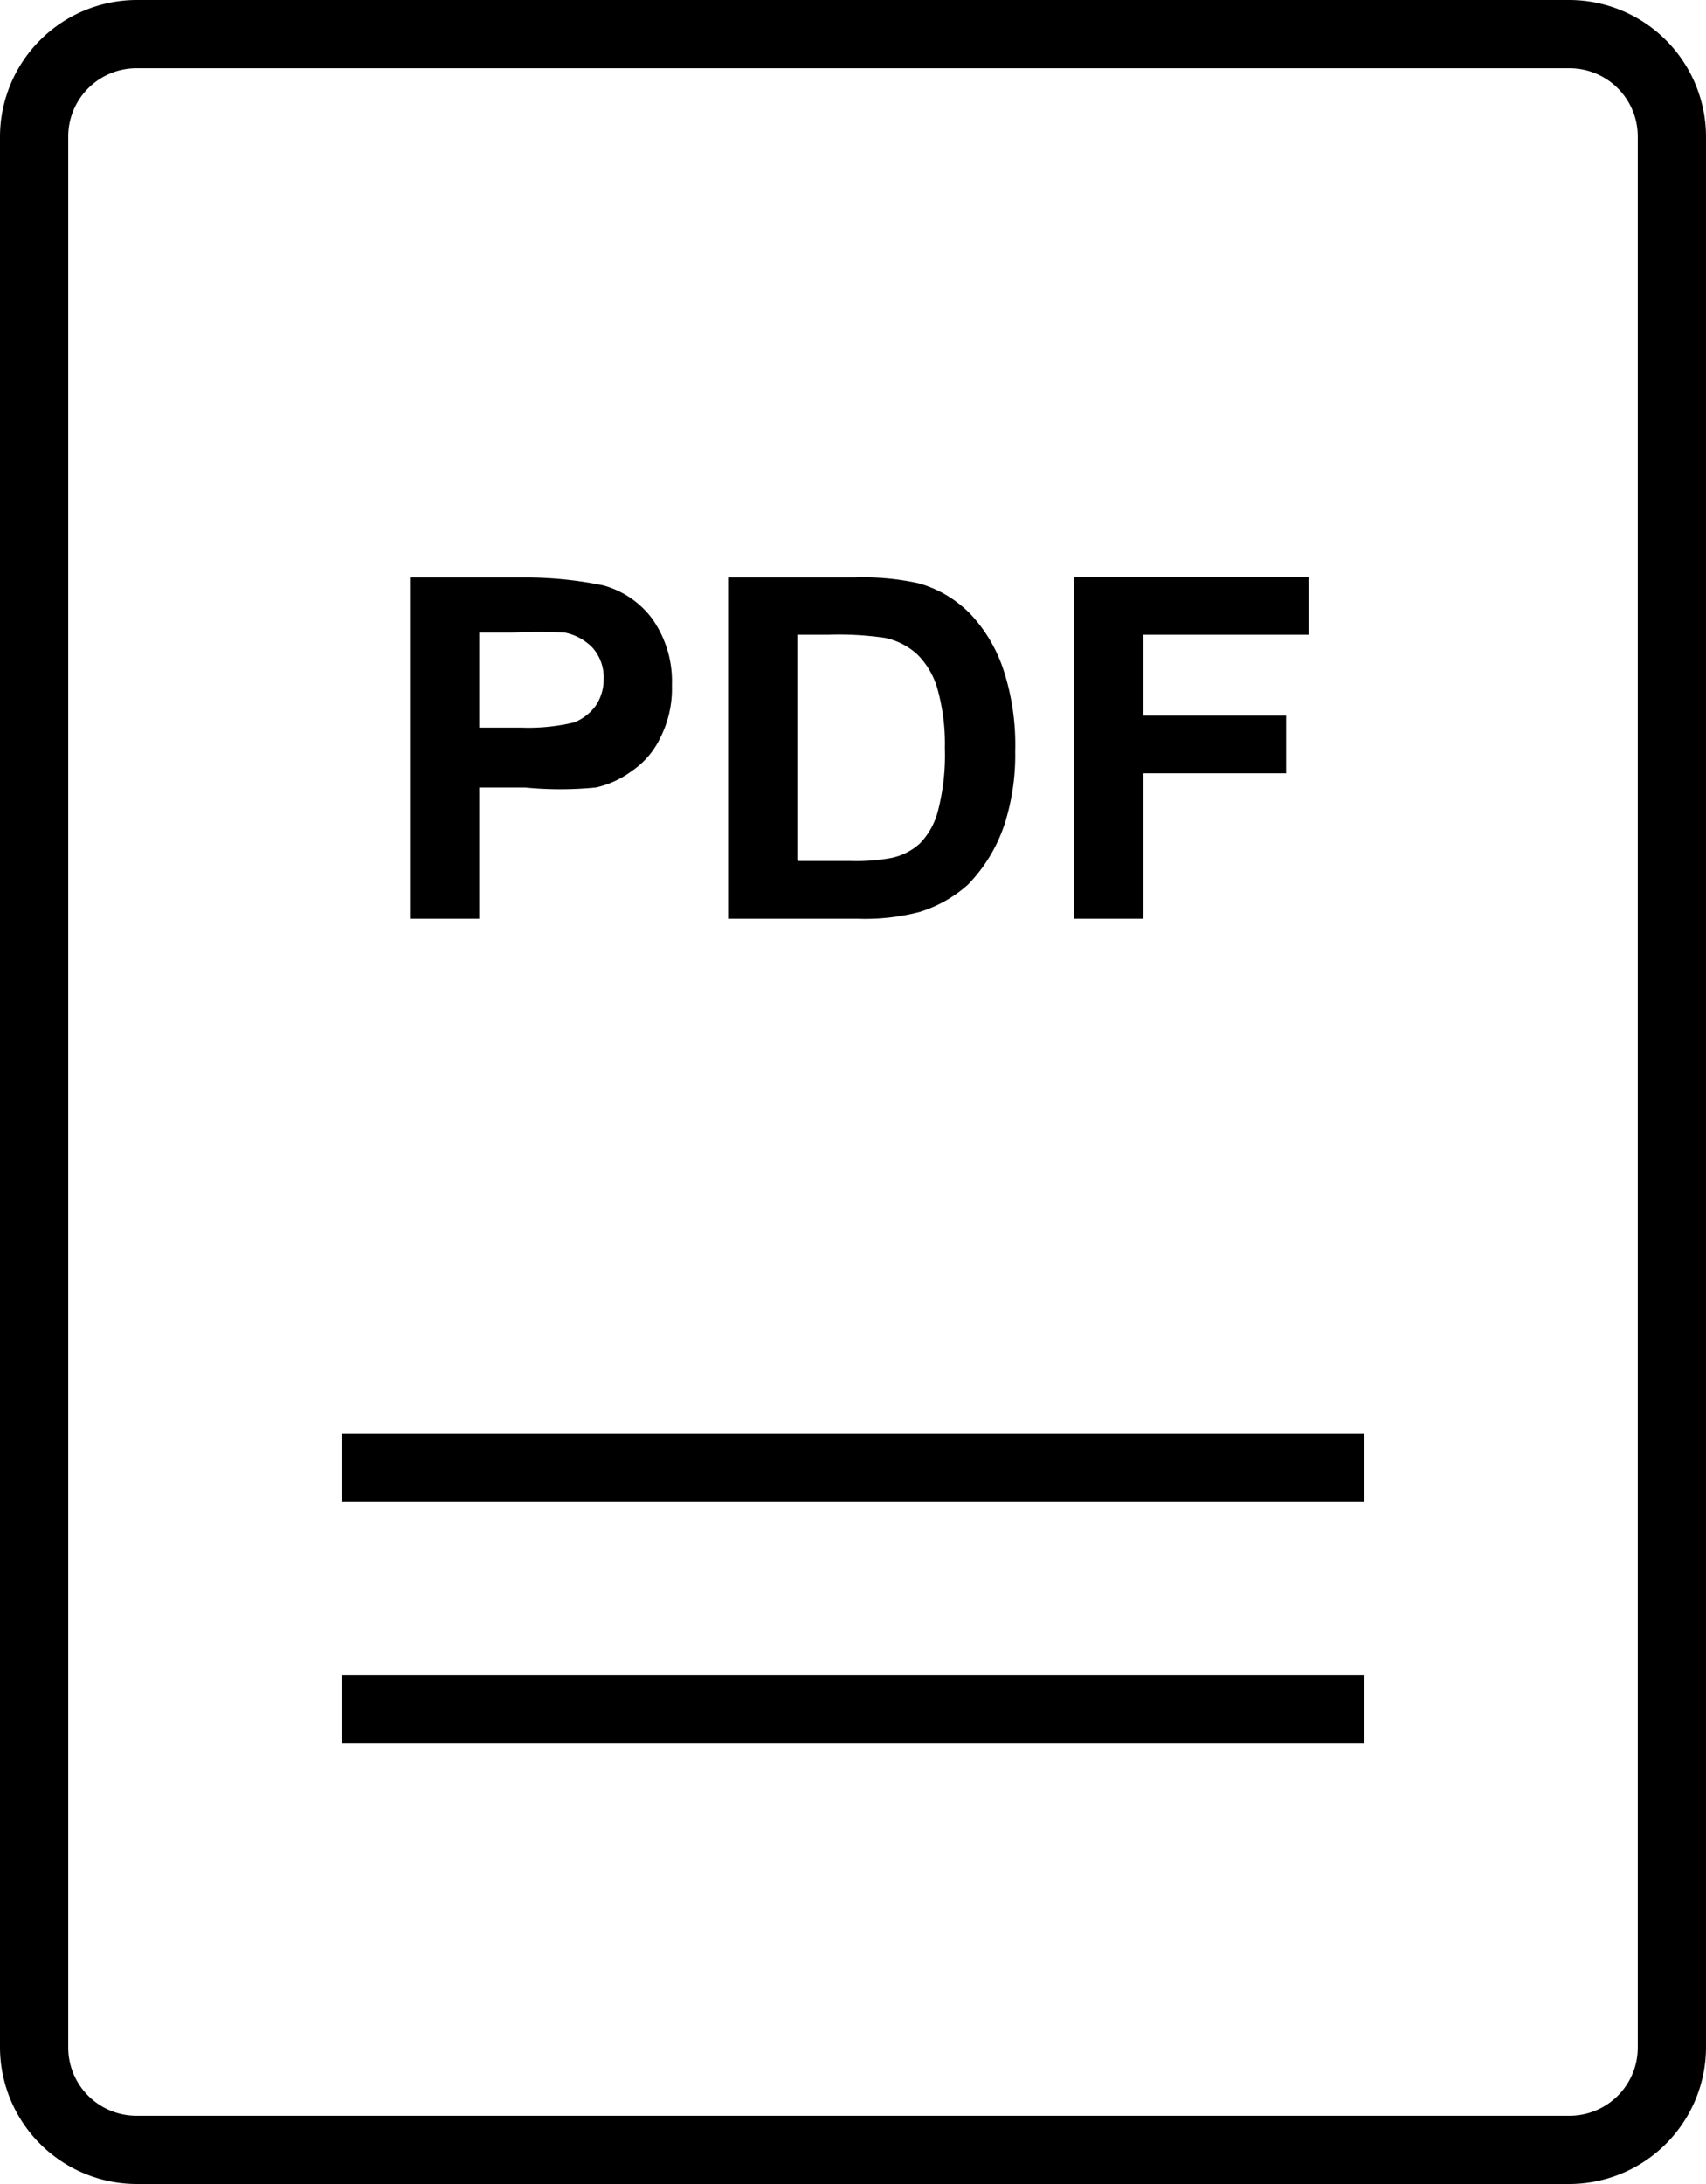
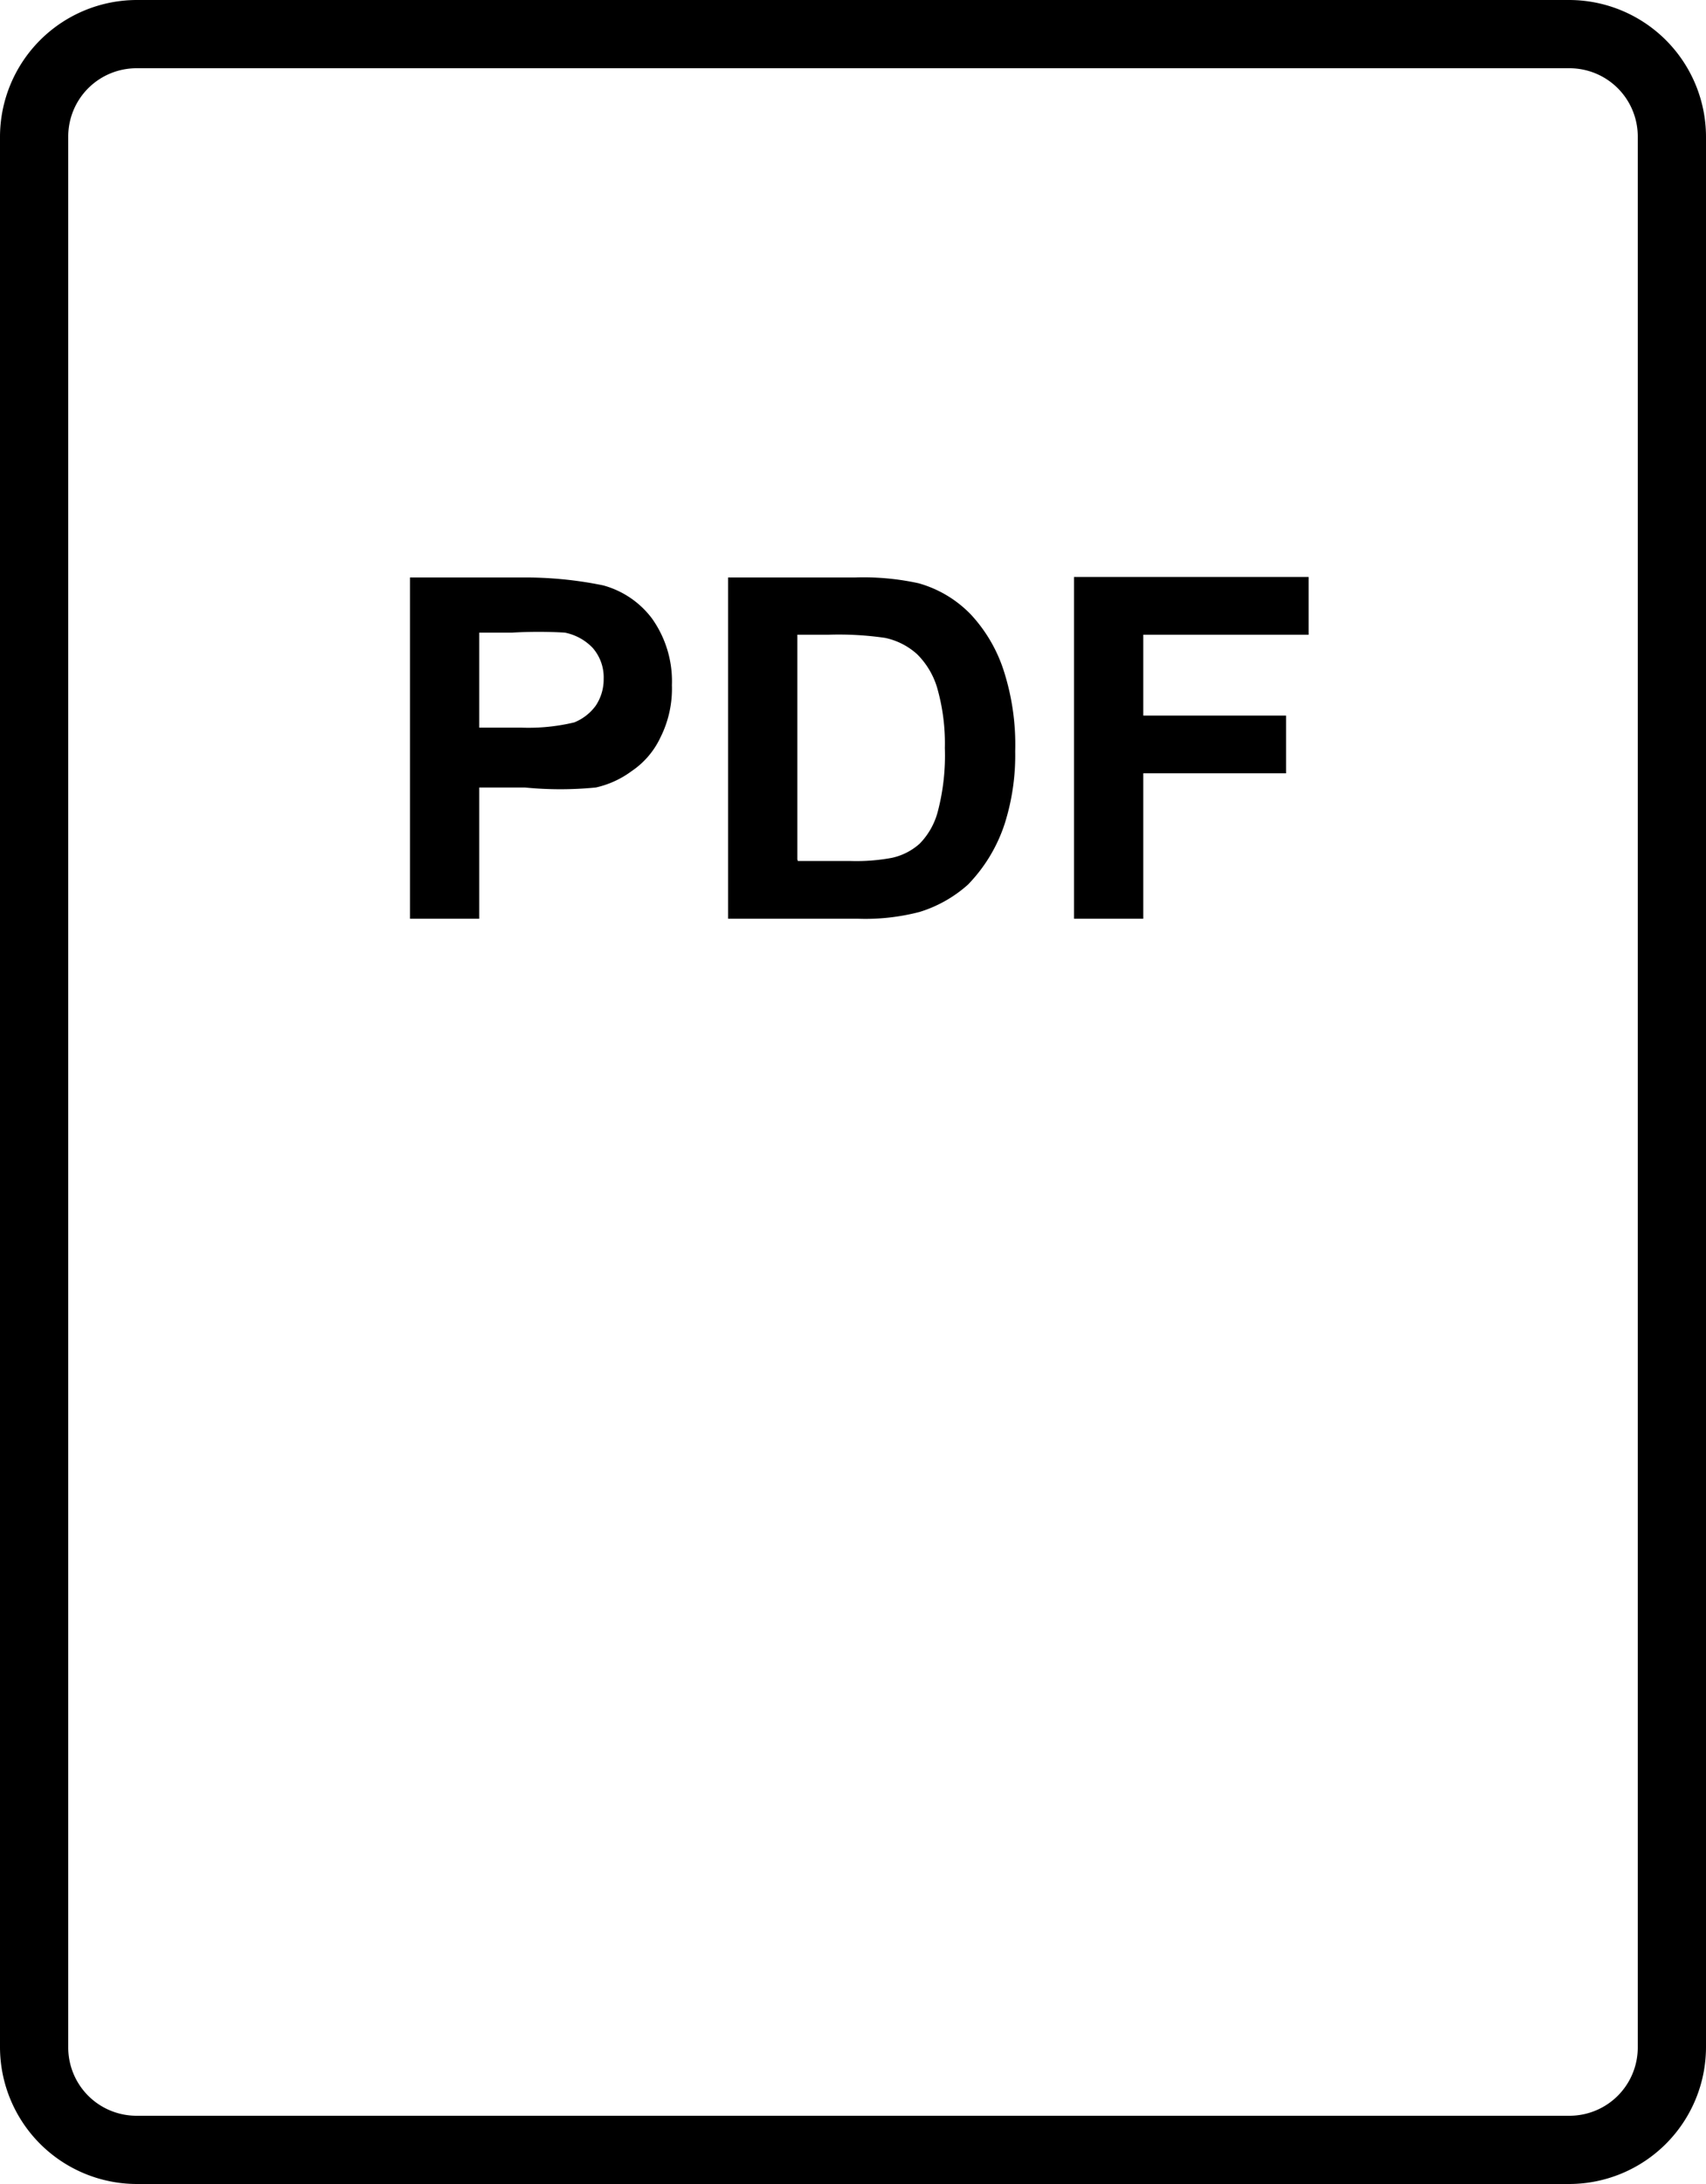
<svg xmlns="http://www.w3.org/2000/svg" viewBox="0 0 32.5 41.6">
  <path d="M9.13 15H10a6.87 6.87 0 0 0 1.35 0 1.8 1.8 0 0 0 .68-.31 1.58 1.58 0 0 0 .55-.64 2.07 2.07 0 0 0 .22-1 2.06 2.06 0 0 0-.38-1.27 1.73 1.73 0 0 0-.93-.63A7.36 7.36 0 0 0 9.92 11H7.81v6.5h1.32zm0-2.95h.63a8.45 8.45 0 0 1 1 0 1 1 0 0 1 .53.29.85.85 0 0 1 .21.59.9.9 0 0 1-.15.51.94.94 0 0 1-.41.32 3.74 3.74 0 0 1-1 .1h-.81zM17.52 17.37a2.47 2.47 0 0 0 .92-.52 3 3 0 0 0 .7-1.16 4.32 4.32 0 0 0 .2-1.38 4.6 4.6 0 0 0-.22-1.54 2.86 2.86 0 0 0-.62-1.06 2.21 2.21 0 0 0-1-.6 4.9 4.9 0 0 0-1.22-.11h-2.41v6.5h2.48a4.1 4.1 0 0 0 1.17-.13zm-2.33-1v-4.28h.59a6.12 6.12 0 0 1 1.08.06 1.31 1.31 0 0 1 .61.31 1.5 1.5 0 0 1 .38.63 3.85 3.85 0 0 1 .15 1.16 4.21 4.21 0 0 1-.13 1.19 1.37 1.37 0 0 1-.35.63 1.16 1.16 0 0 1-.53.27 3.68 3.68 0 0 1-.79.06h-1zM21.78 14.73h2.72v-1.1h-2.72v-1.54h3.15v-1.1h-4.47v6.51h1.32v-2.77z" />
  <path d="M2.6 41.6h27.3a2.61 2.61 0 0 0 2.6-2.6V2.6A2.61 2.61 0 0 0 29.9 0H2.6A2.61 2.61 0 0 0 0 2.6V39a2.61 2.61 0 0 0 2.6 2.6zm-1.3-39a1.3 1.3 0 0 1 1.3-1.3h27.3a1.3 1.3 0 0 1 1.3 1.3V39a1.3 1.3 0 0 1-1.3 1.3H2.6A1.3 1.3 0 0 1 1.3 39z" />
-   <path d="M6.51 31.9h19.48v1.3H6.51zM6.51 27.3h19.48v1.3H6.51z" />
</svg>